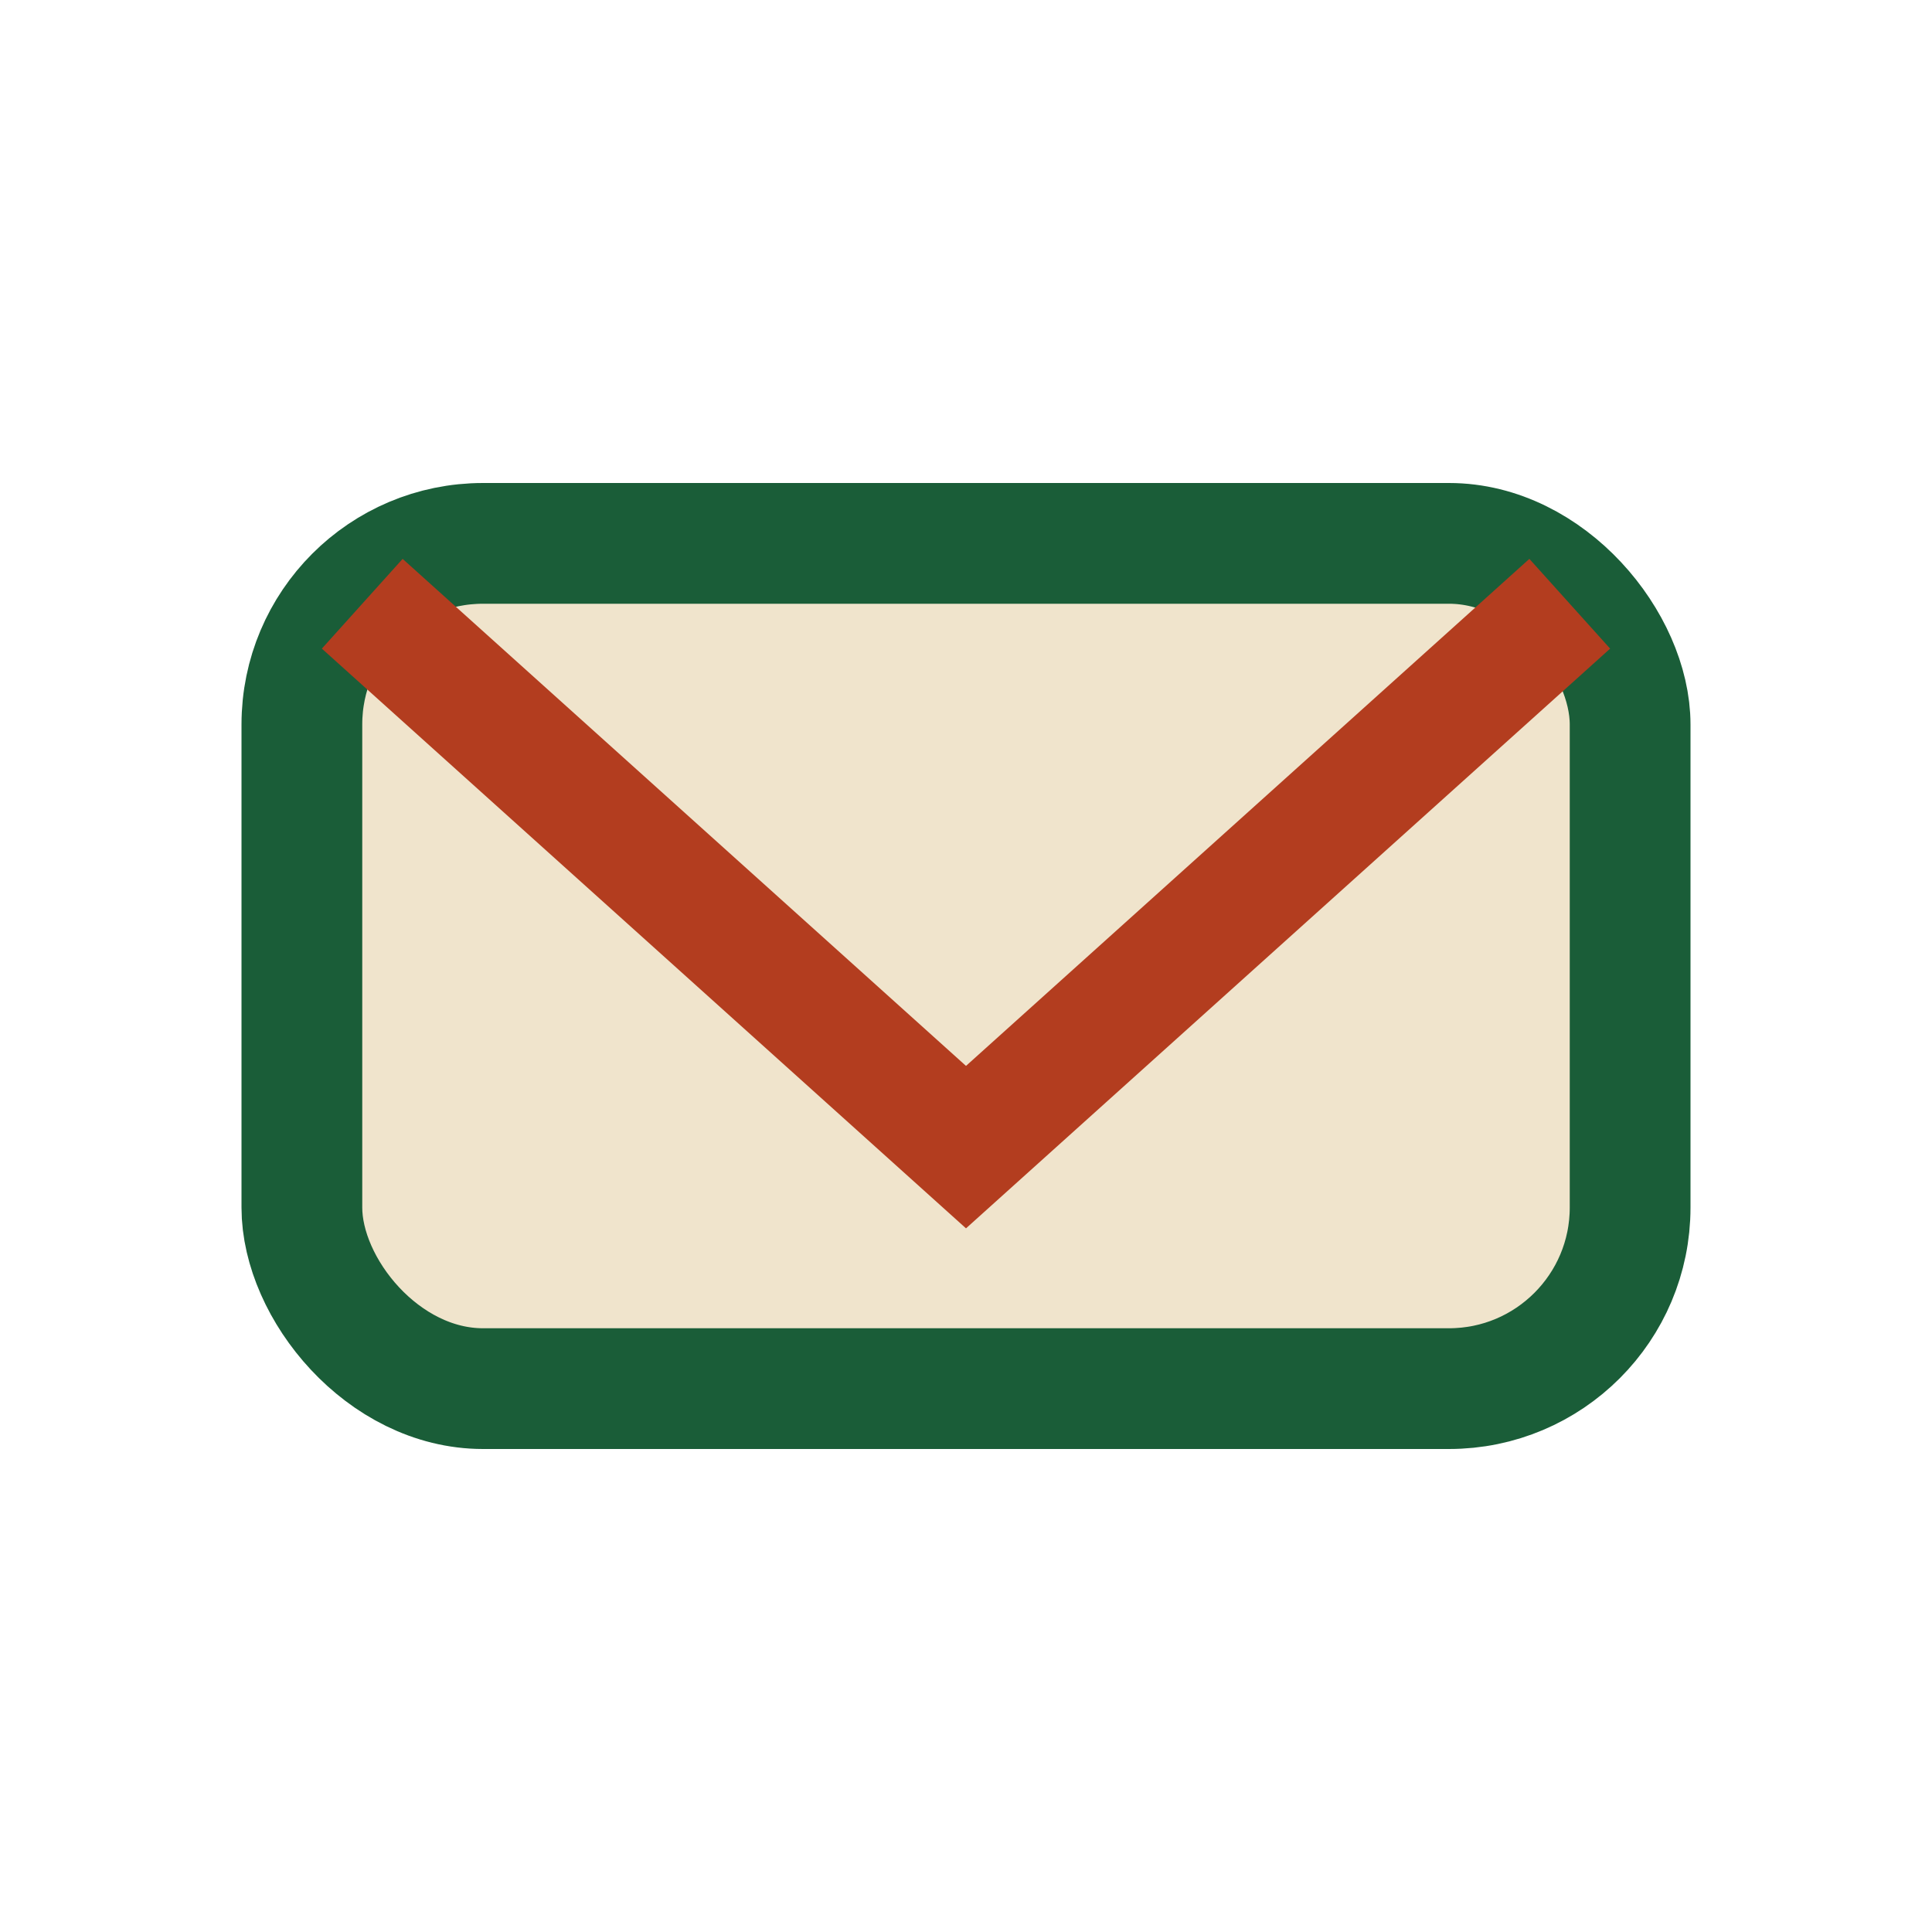
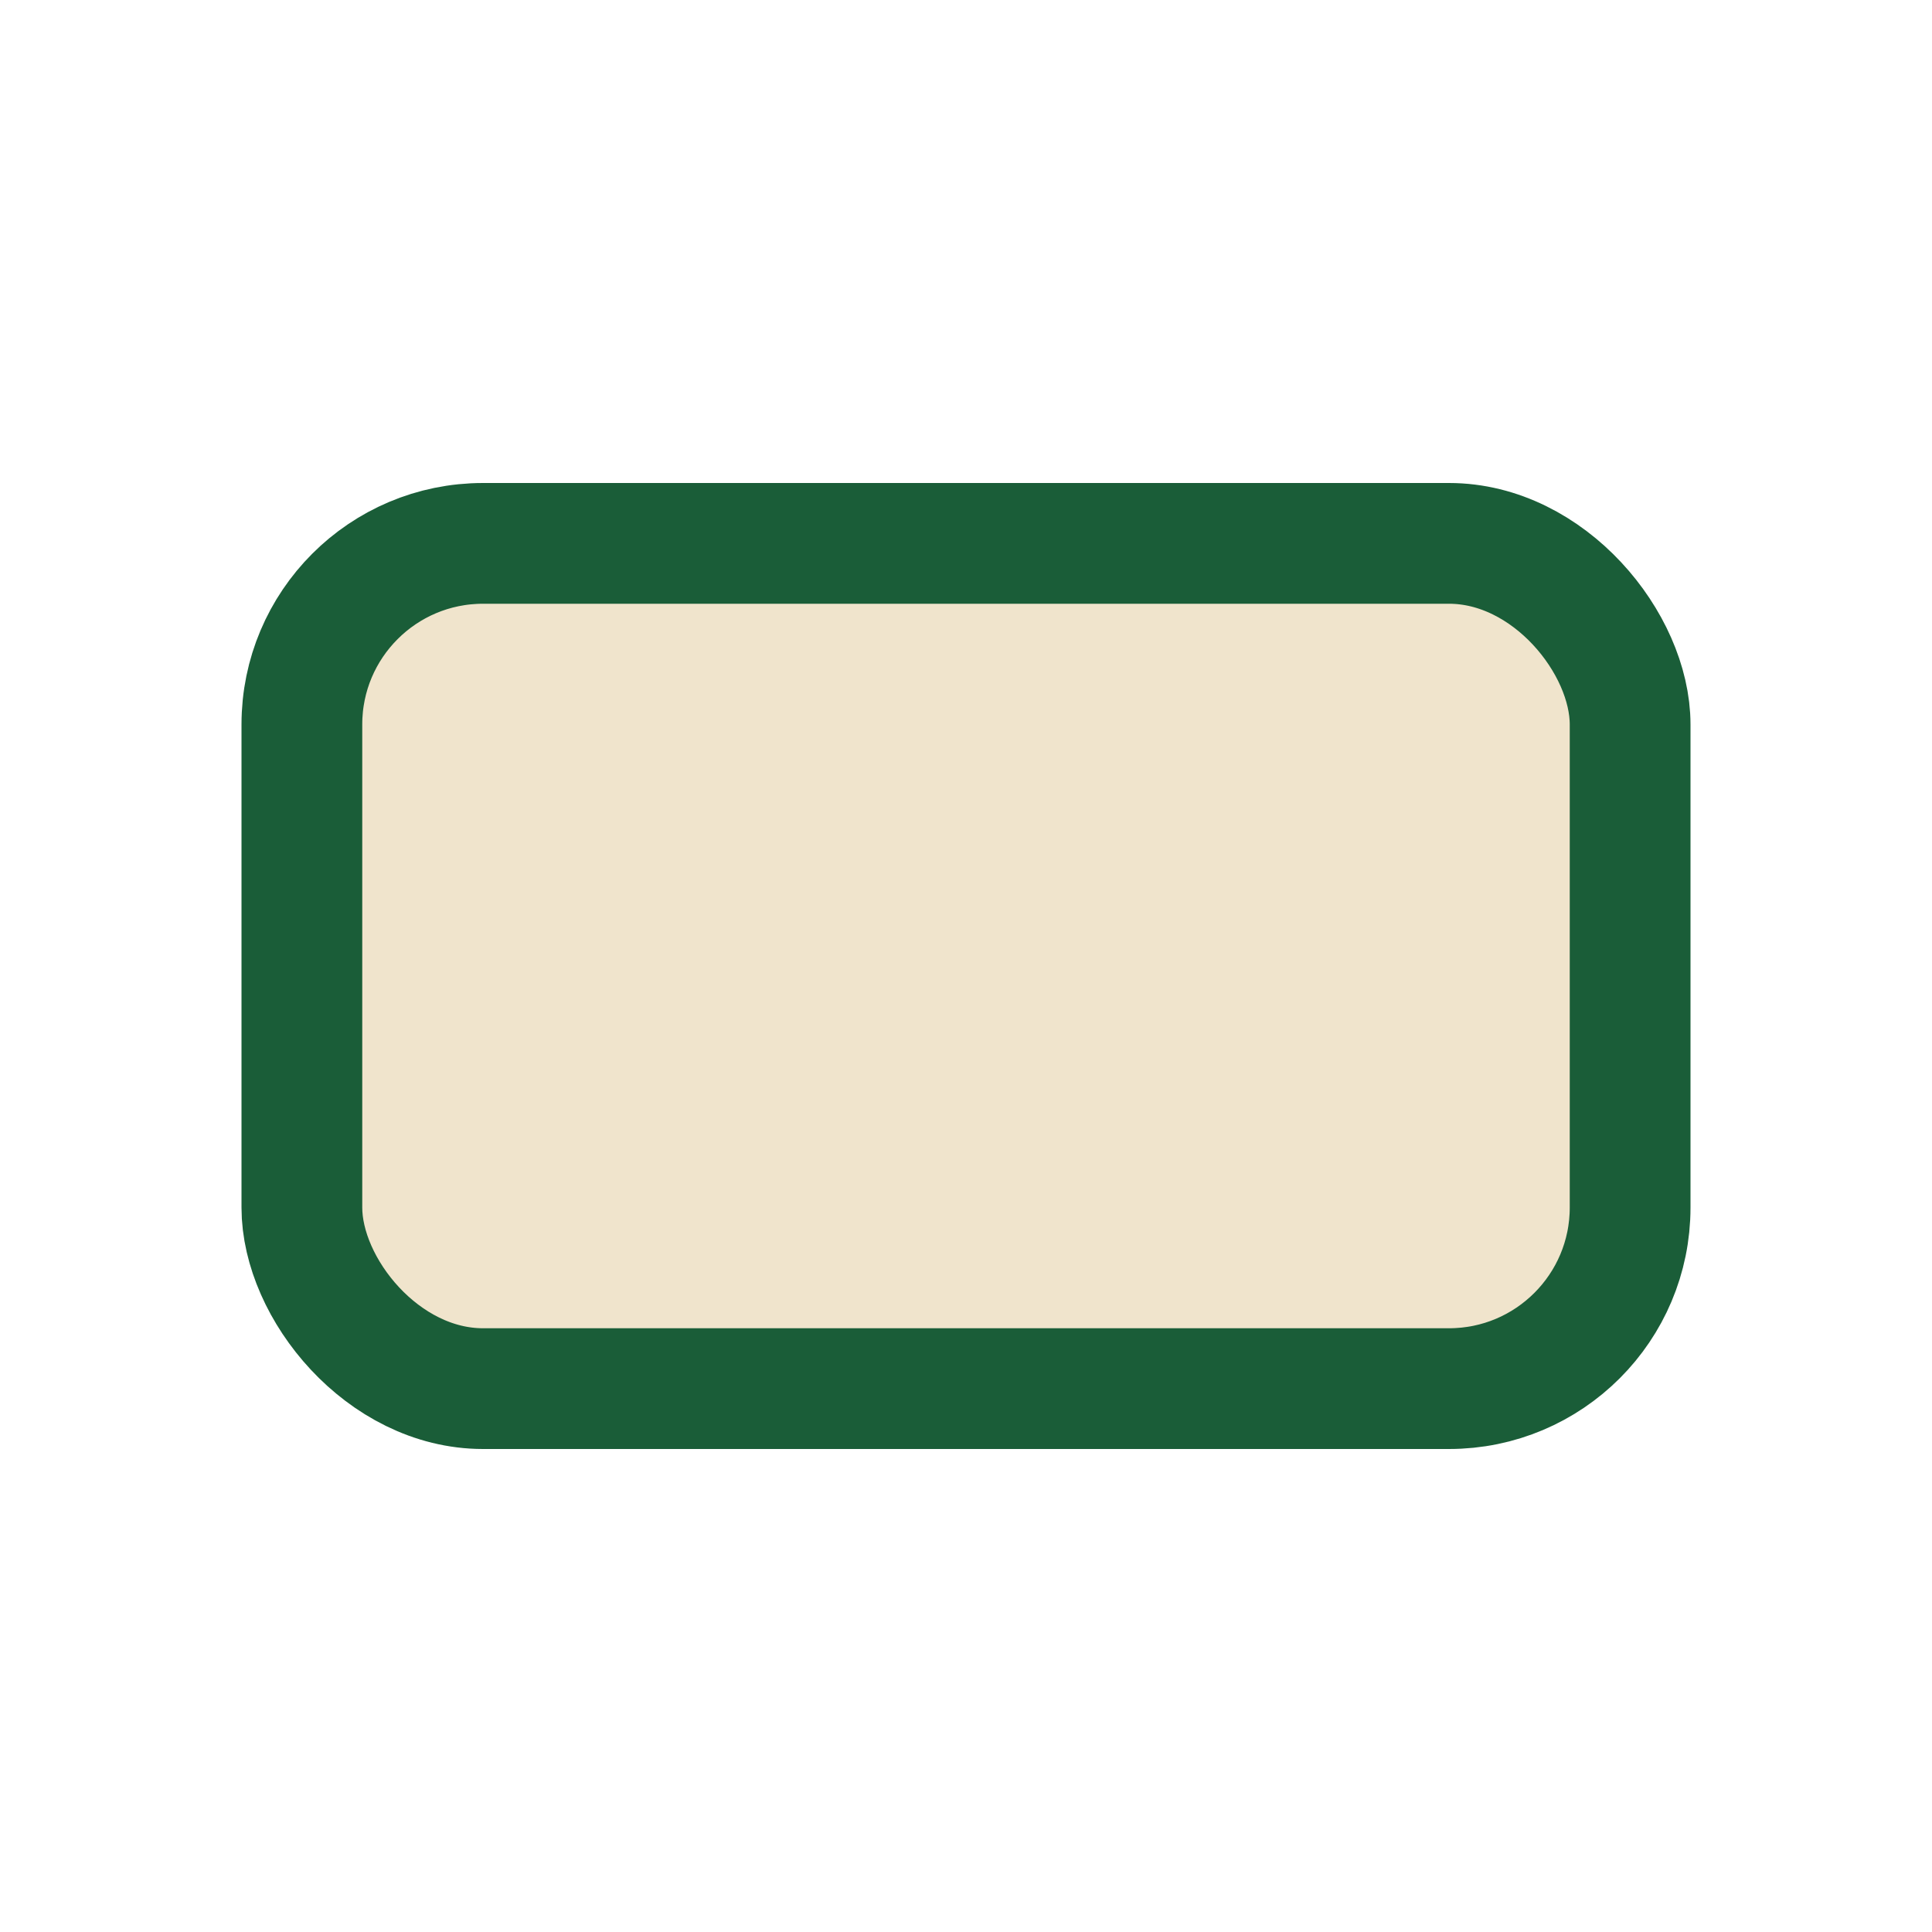
<svg xmlns="http://www.w3.org/2000/svg" width="32" height="32" viewBox="0 0 32 32">
  <rect x="5" y="9" width="22" height="14" rx="3" fill="#F0E4CC" stroke="#1A5D38" stroke-width="2" />
-   <polyline points="6,10 16,19 26,10" fill="none" stroke="#B33D1F" stroke-width="2" />
</svg>